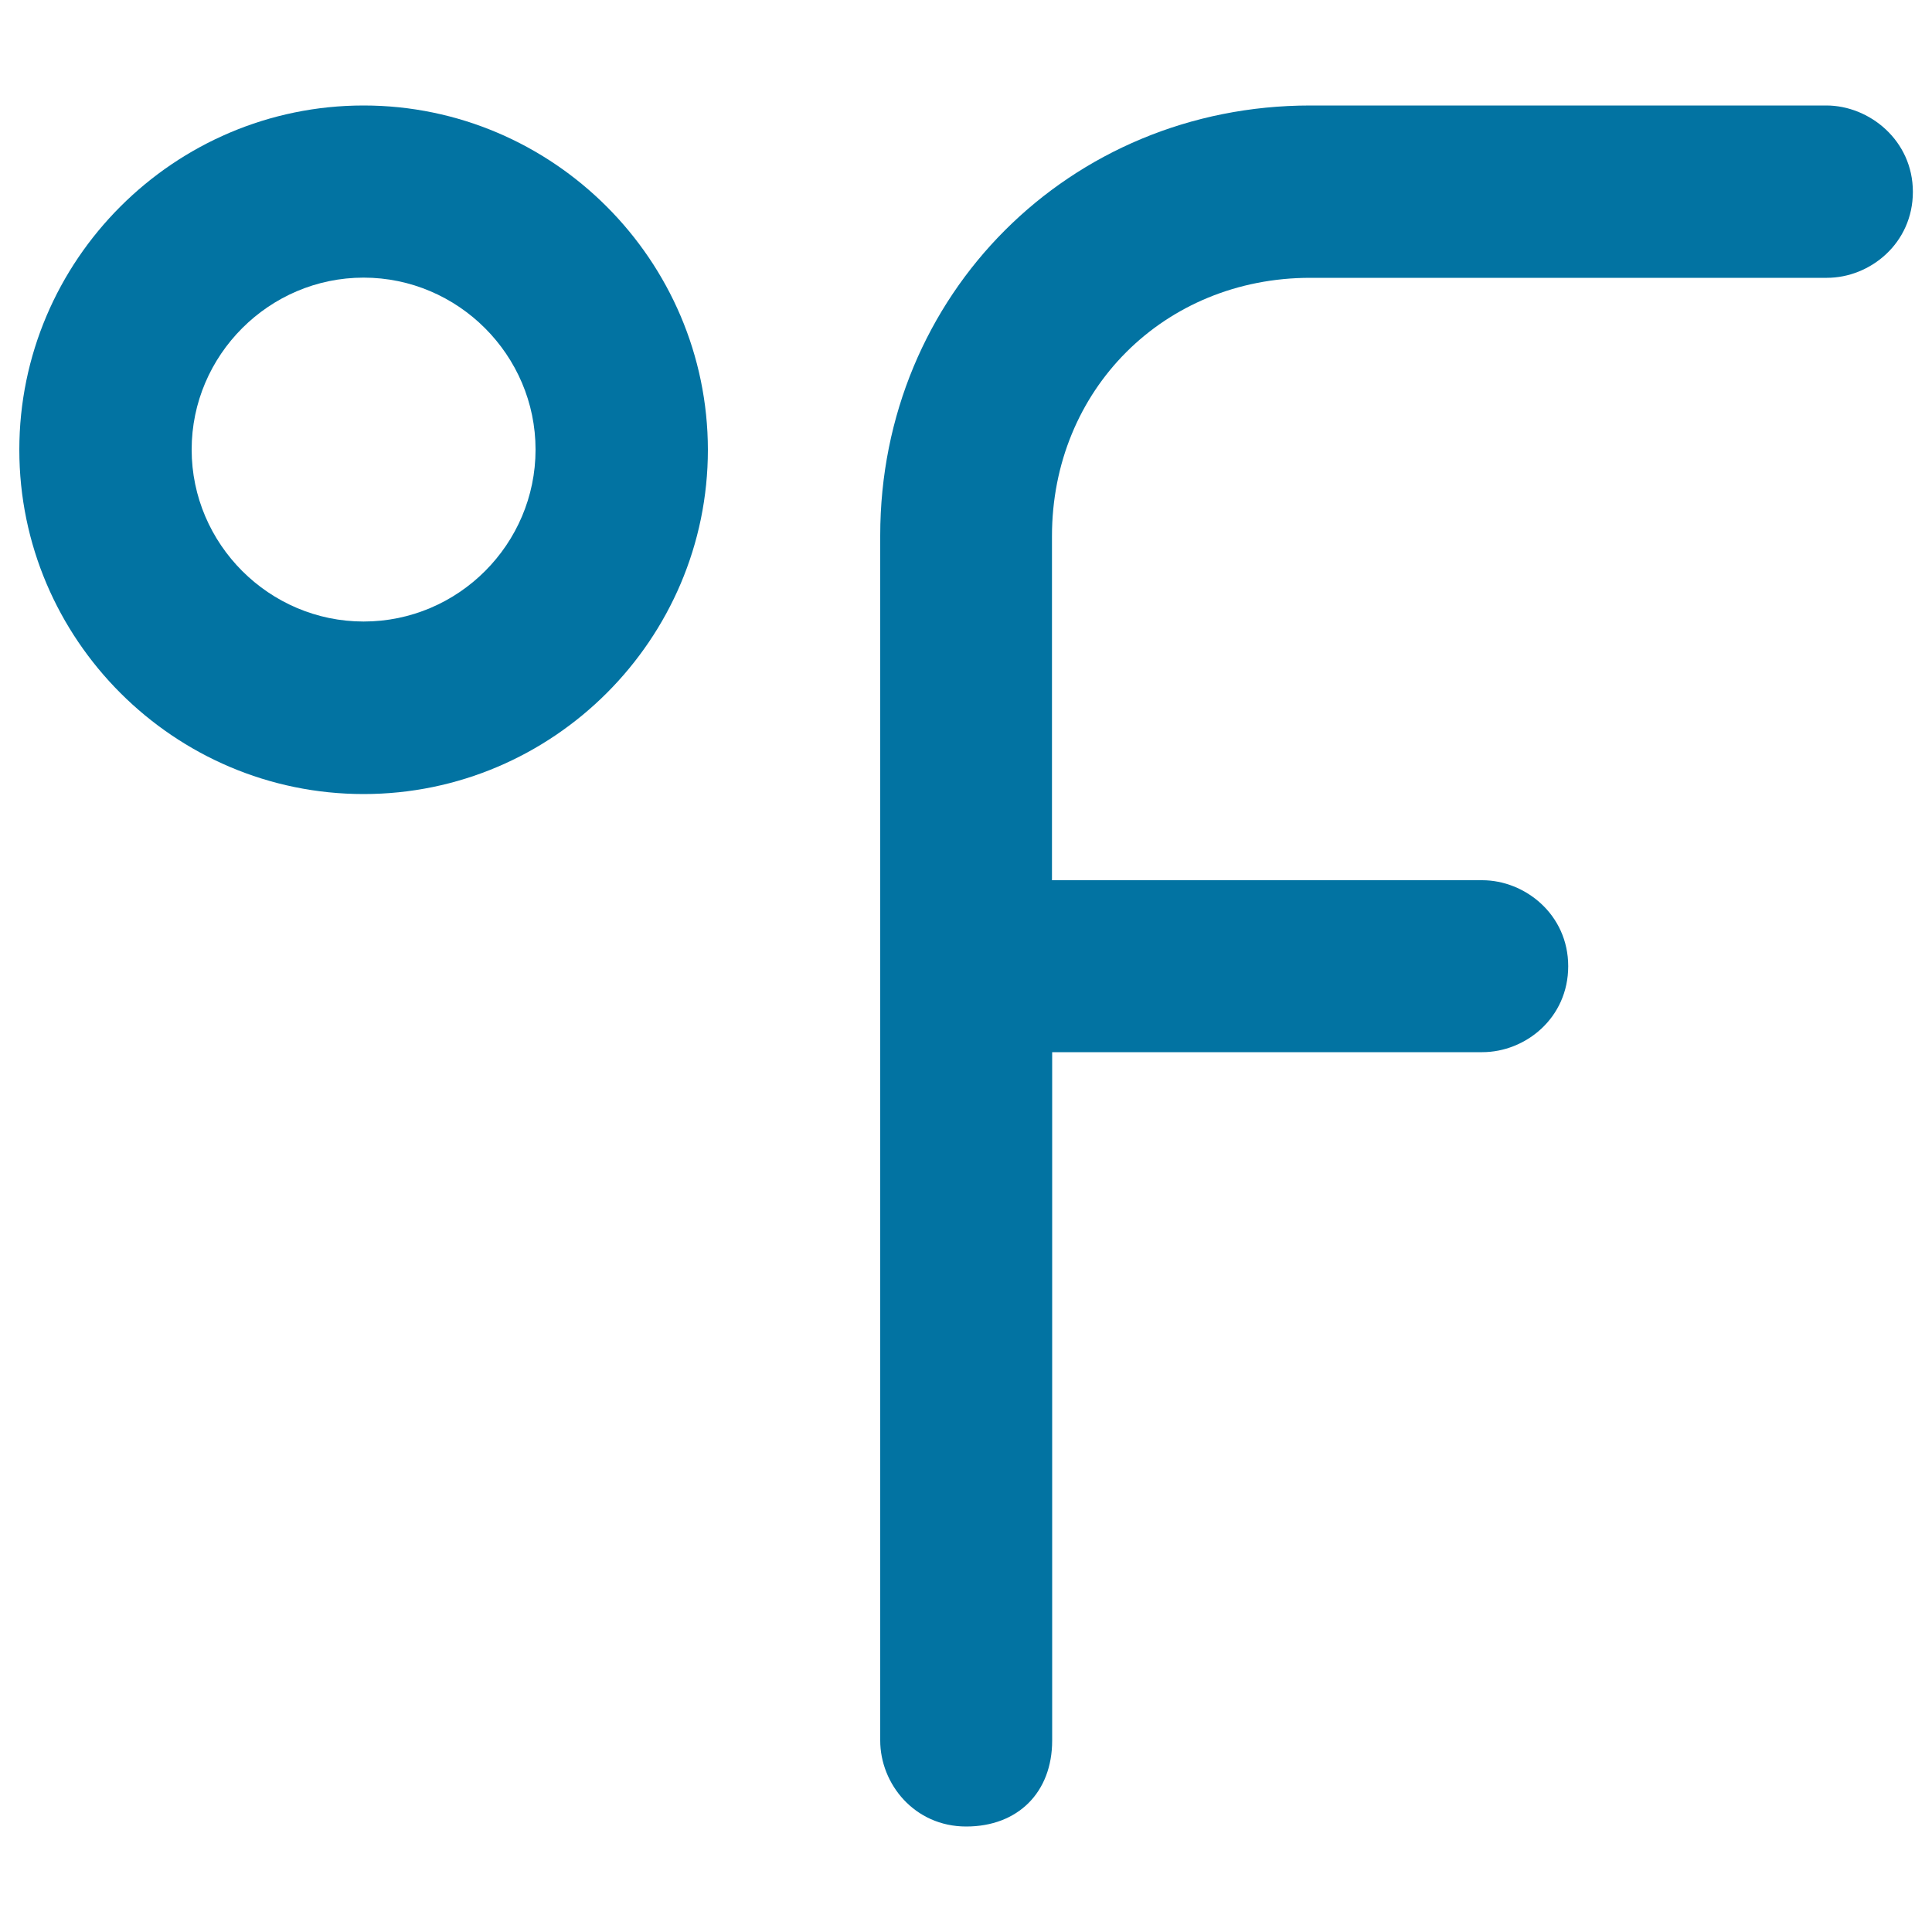
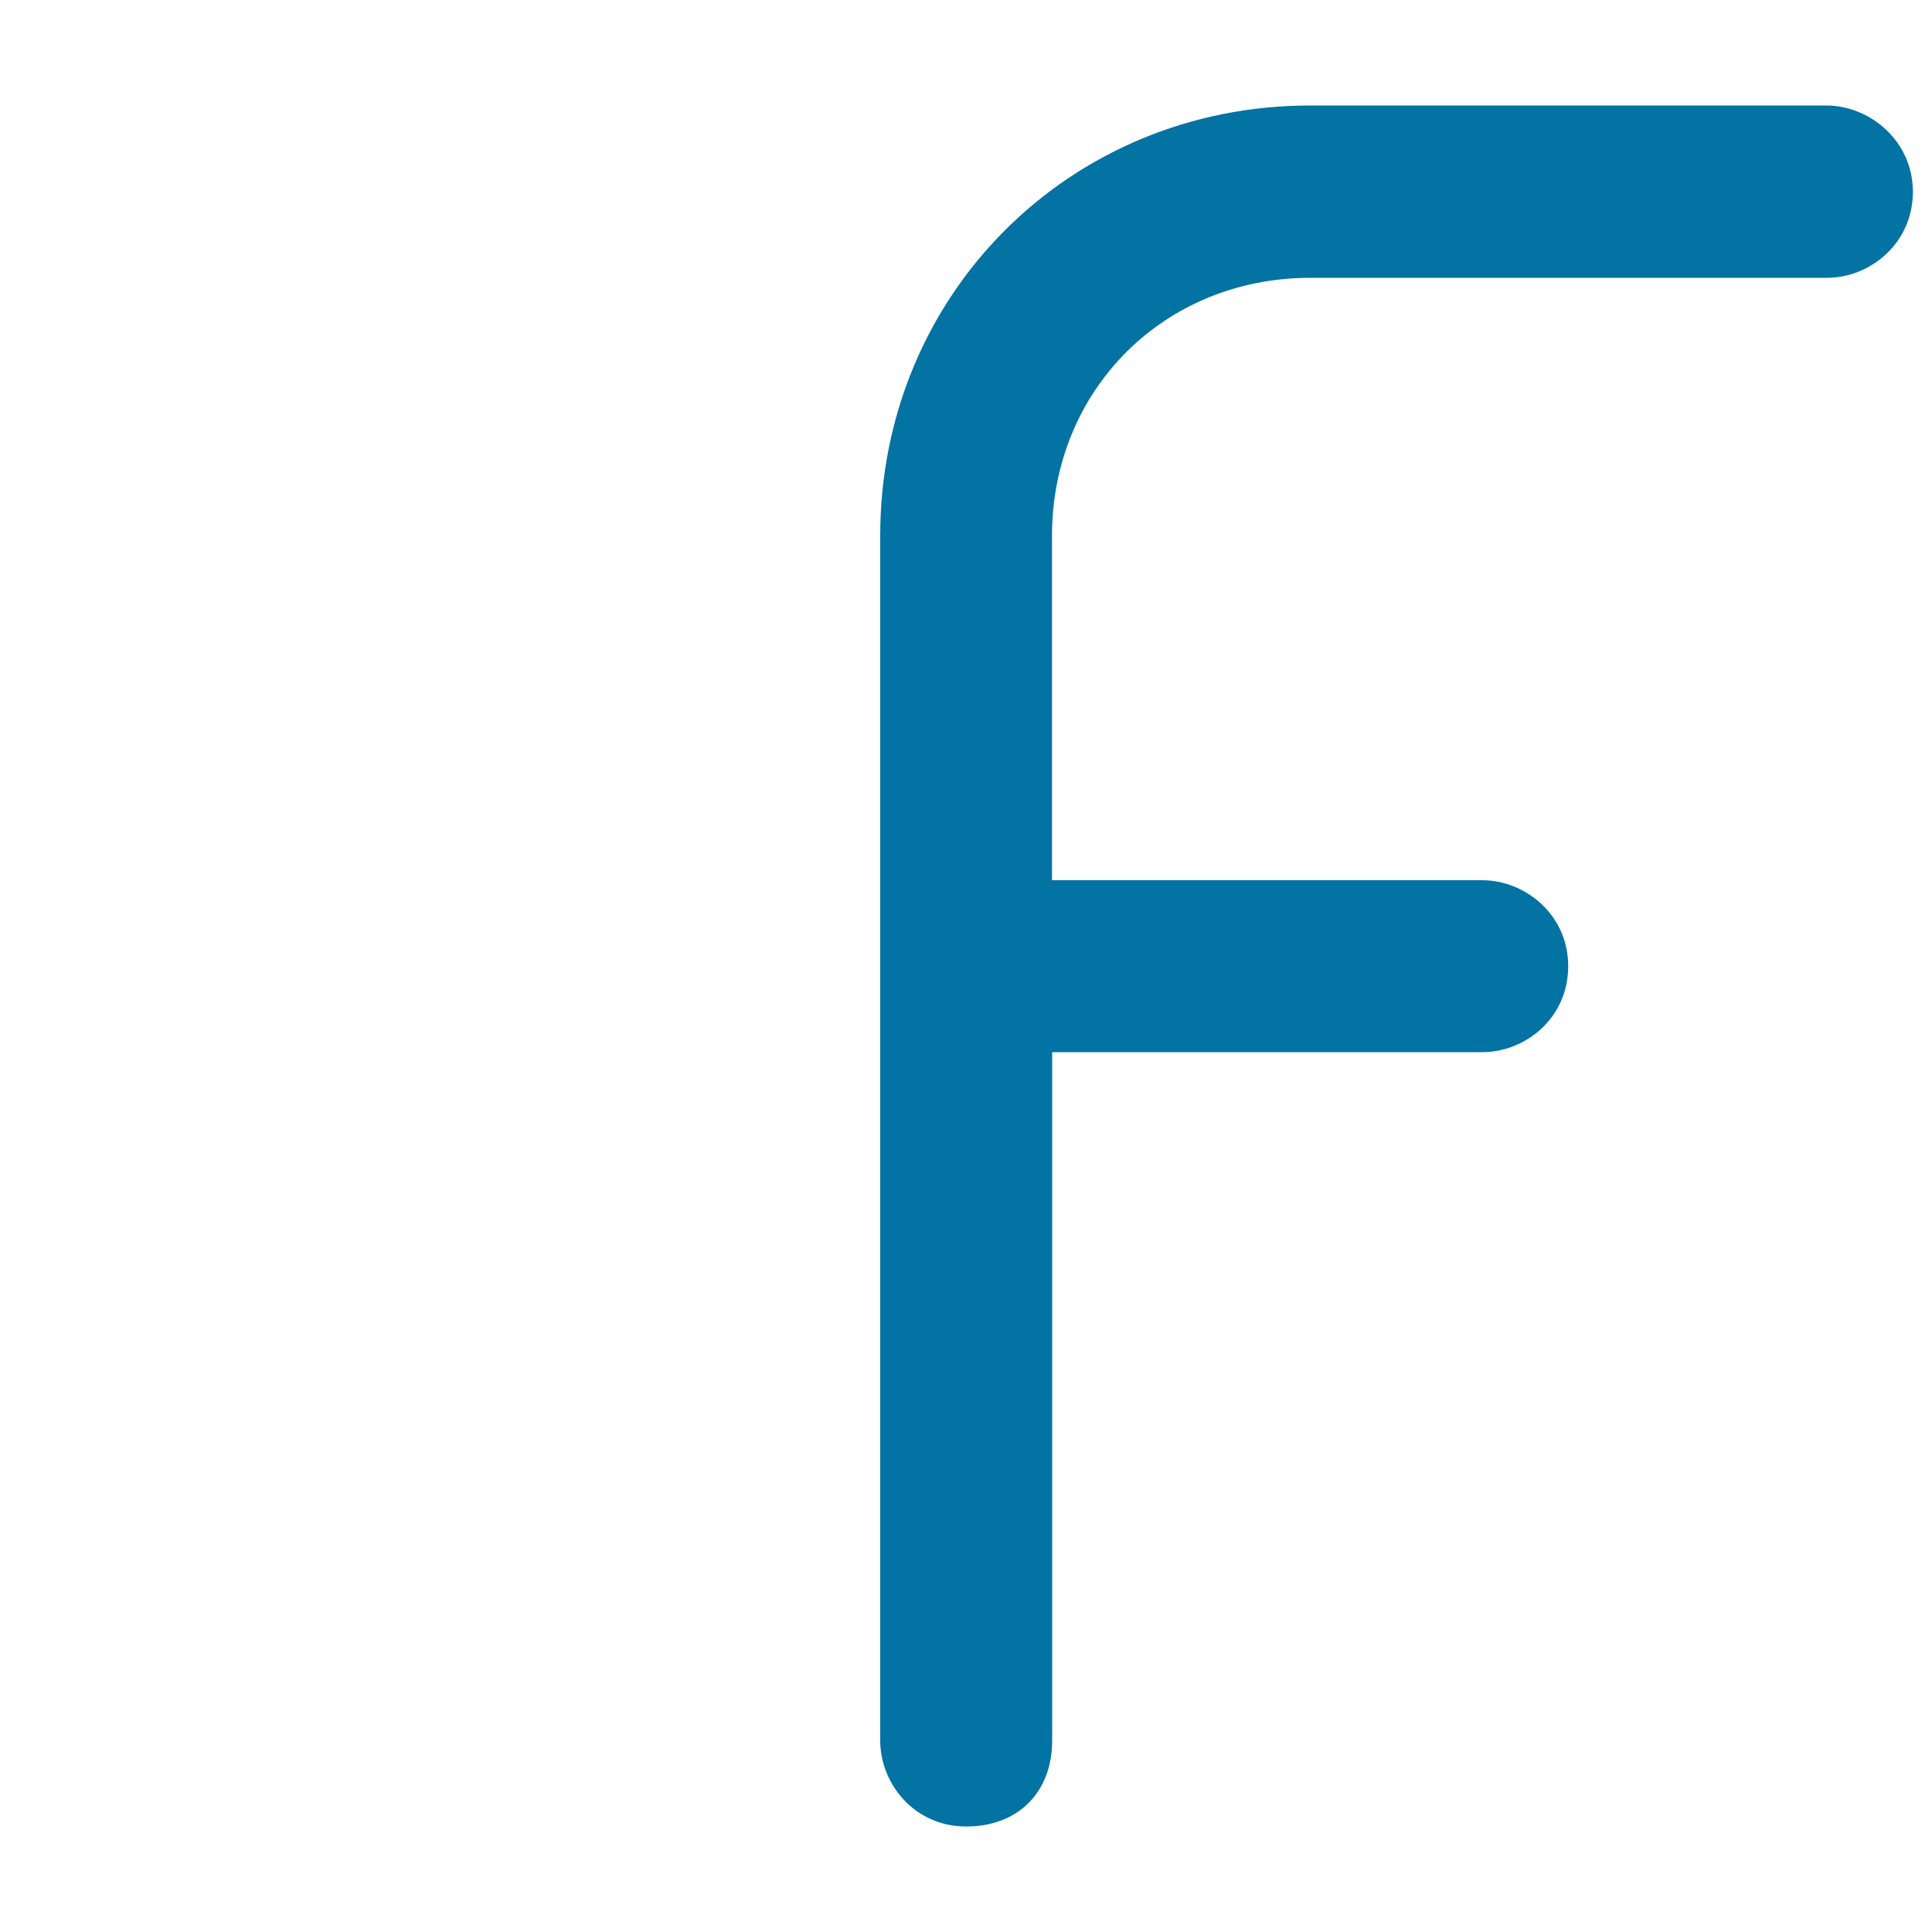
<svg xmlns="http://www.w3.org/2000/svg" viewBox="0 0 1000 1000" style="fill:#0273a2">
  <title>Fahrenheit Degrees Symbol Of Measuring Temperature Unit SVG icon</title>
  <g>
    <g>
-       <path d="M188.2,54.6C90.1,54.6,10,134.7,10,232.8s80.1,178.2,178.2,178.2s178.2-80.1,178.2-178.2C366.3,134.7,286.2,54.6,188.2,54.6z M188.2,321.7c-48.9,0-89-40.1-89-89s40.1-89,89-89s89,40.1,89,89S237.3,321.7,188.2,321.7z" />
      <path d="M945.3,54.6H678.2c-124.6,0-222.6,98-222.6,222.6v623.7c0,22.4,17.7,44.5,44.5,44.5c26.8,0,44.5-17.7,44.5-44.5V544.6h222.6c22.4,0,44.5-17.7,44.5-44.5c0-26.8-22.4-44.5-44.5-44.5H544.5V277.5c0-75.7,58-133.7,133.7-133.7h267.4c22.4,0,44.5-17.9,44.5-44.5S967.6,54.6,945.3,54.6z" />
    </g>
  </g>
</svg>